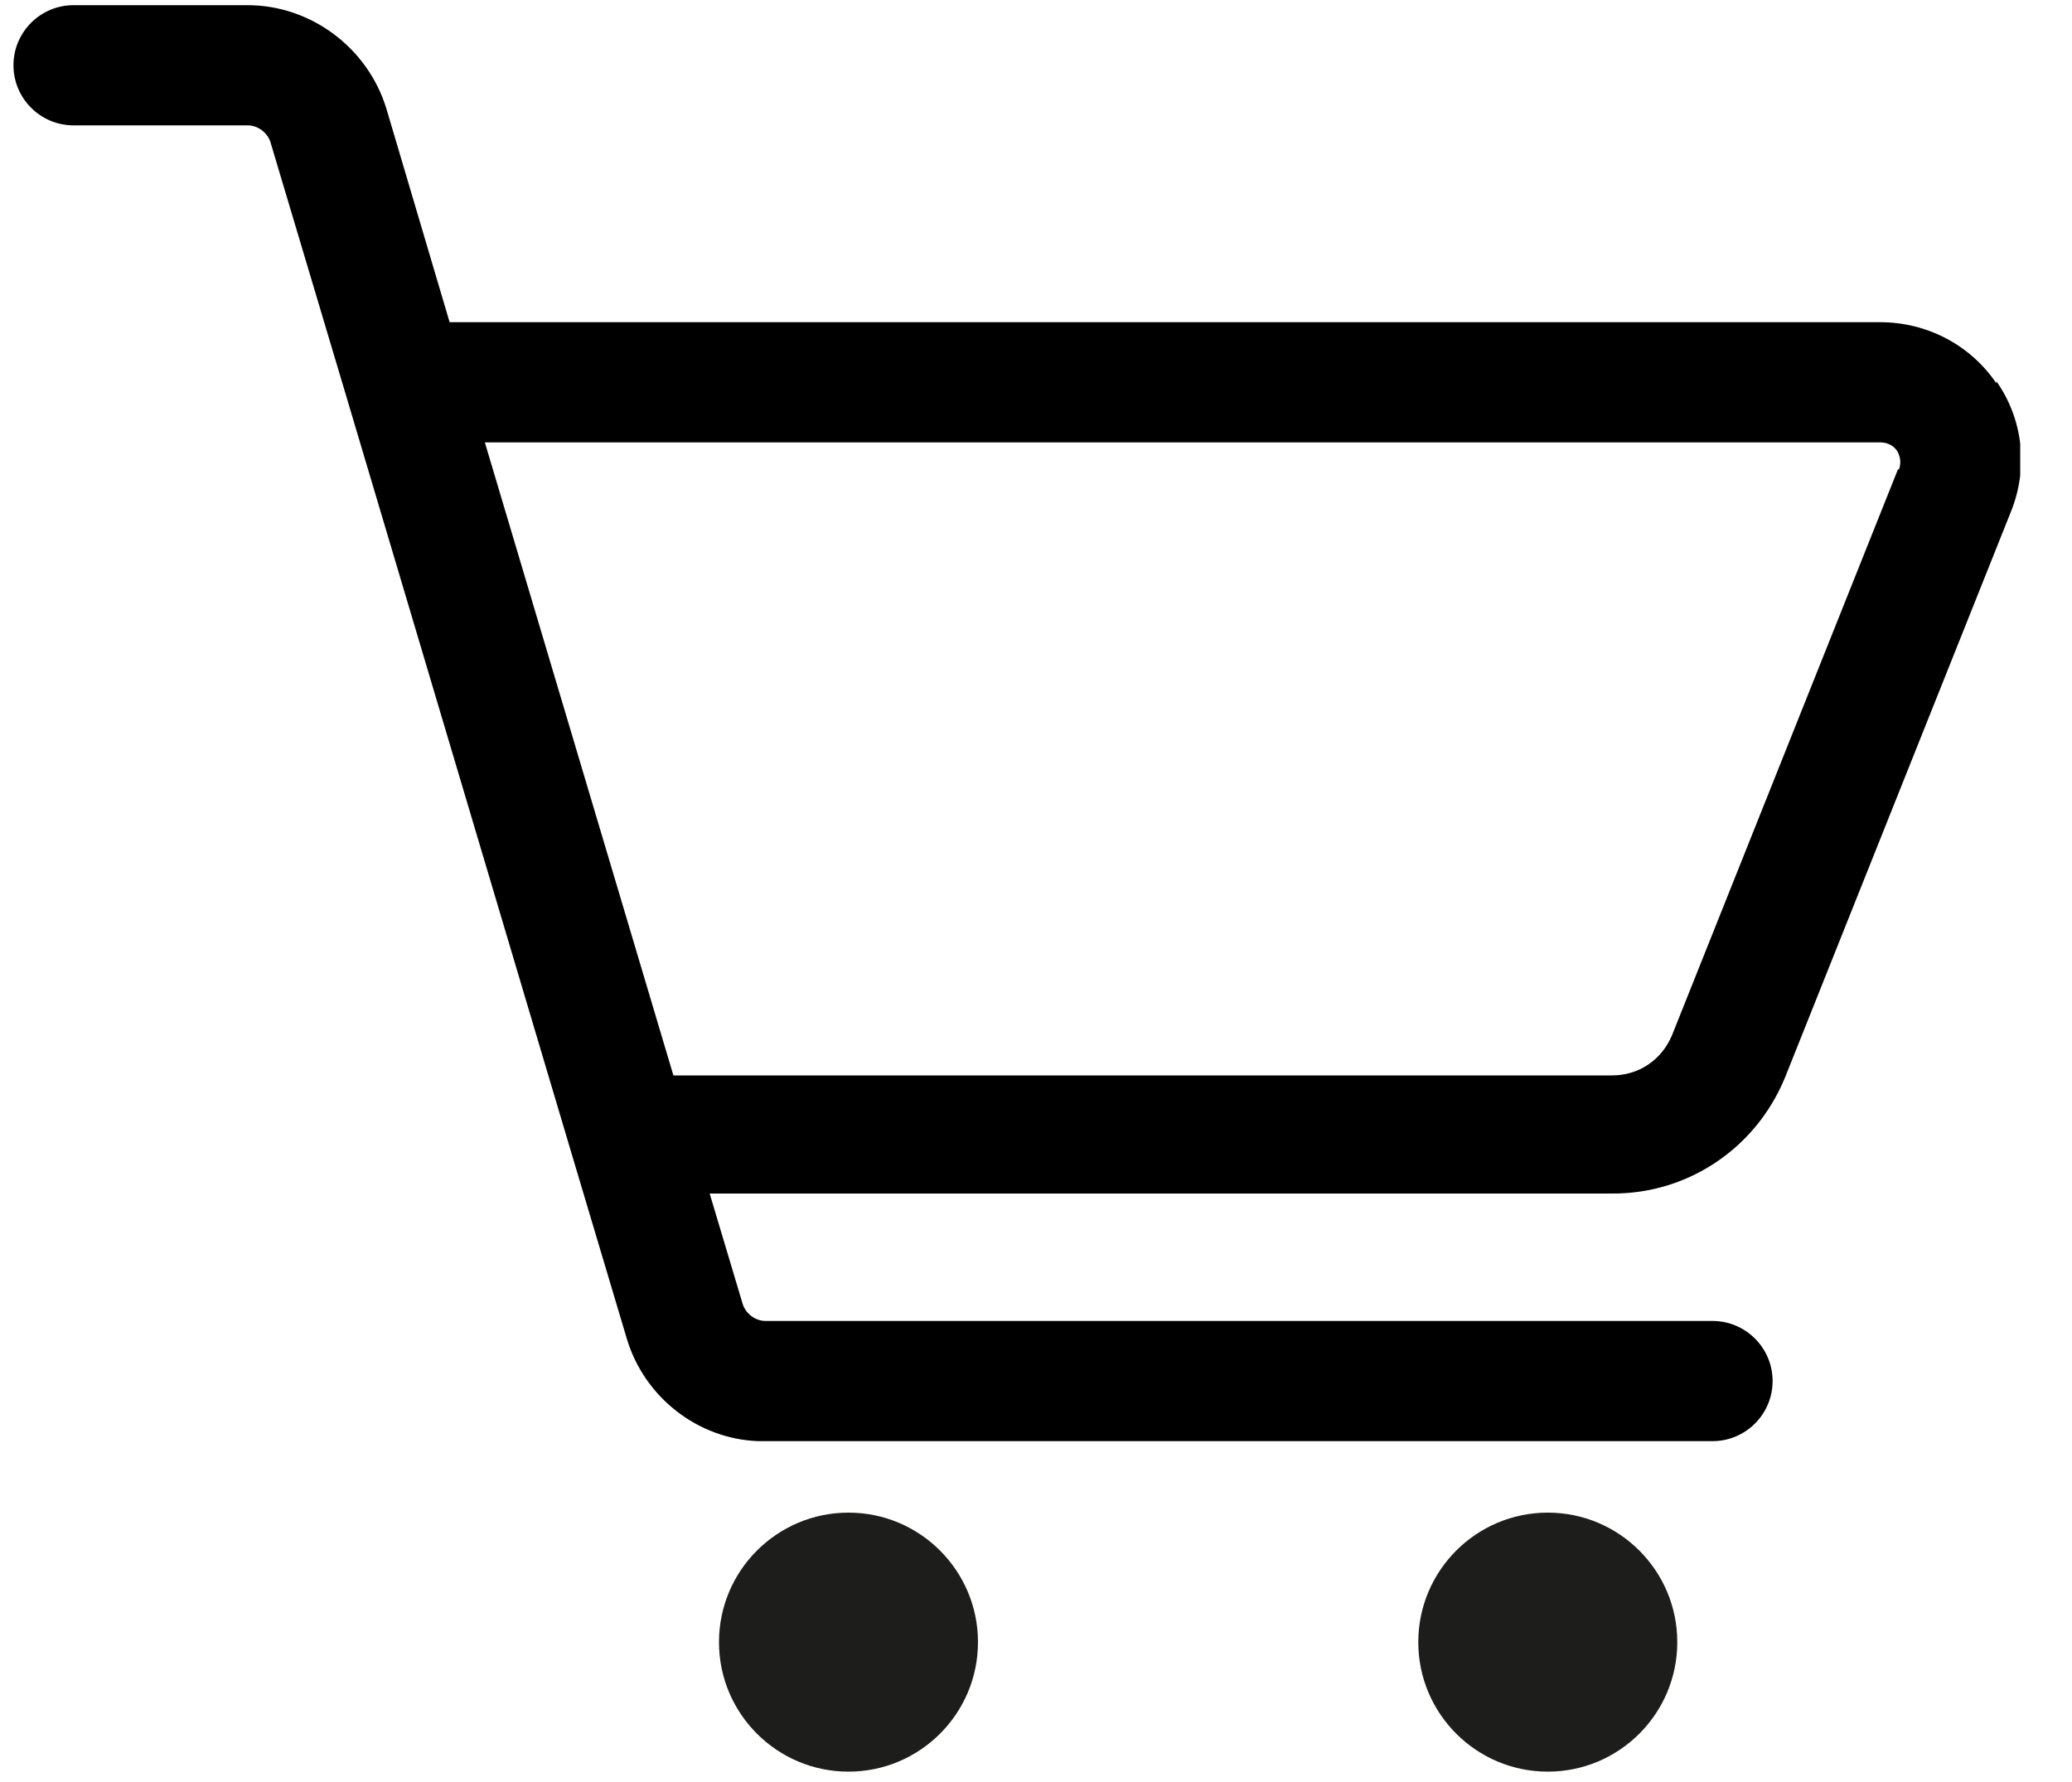
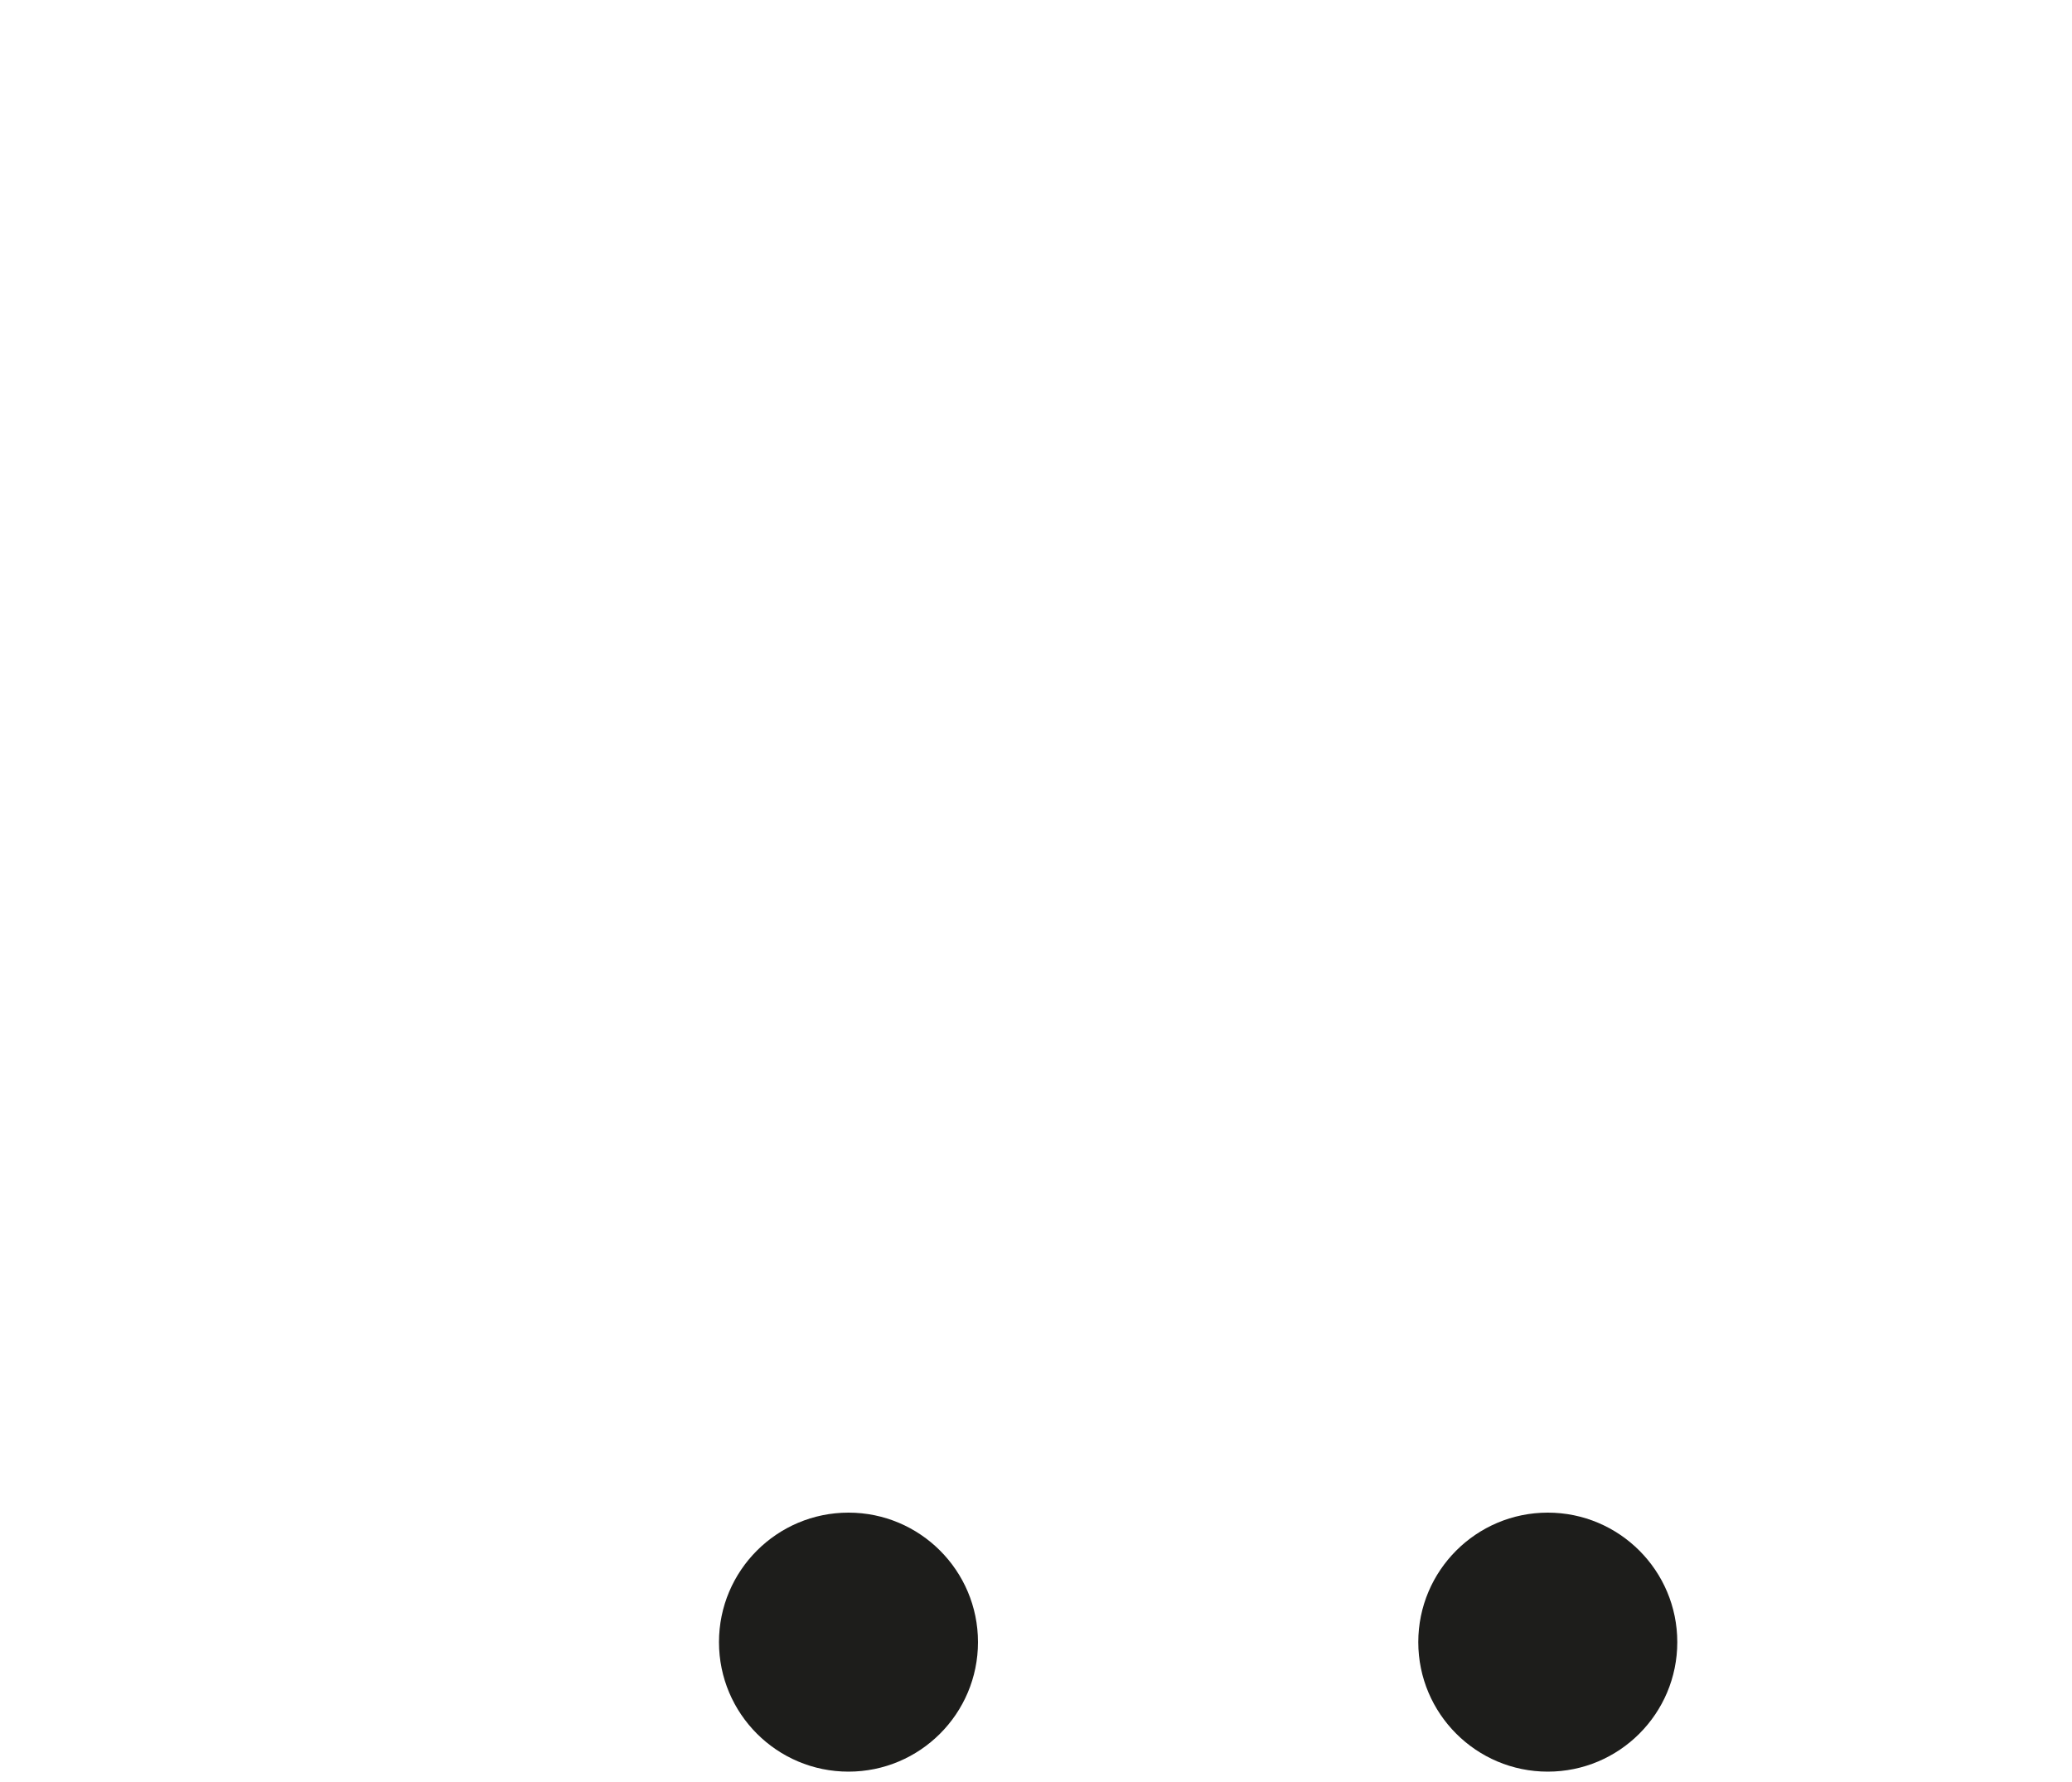
<svg xmlns="http://www.w3.org/2000/svg" id="Ebene_1" version="1.1" viewBox="0 0 200 172">
  <defs>
    <style>
      .st0 {
        fill: none;
      }

      .st1 {
        fill: #1d1d1b;
      }

      .st2 {
        clip-path: url(#clippath);
      }
    </style>
    <clipPath id="clippath">
      <rect class="st0" x="1.3" y=".5" width="193.7" height="170.5" />
    </clipPath>
  </defs>
  <g class="st2">
-     <path d="M183.2,45.3l-21.8,54.6c-1,2.4-3.2,3.9-5.8,3.9h-90.6l-18.2-61.1h134.7c.9,0,1.4.5,1.6.8s.5,1,.2,1.8M192.7,37c-2.5-3.7-6.7-5.9-11.2-5.9H43.4l-6.1-20.6C35.5,4.6,30,.5,23.9.5H7.1C3.9.5,1.3,3.1,1.3,6.3s2.6,5.8,5.8,5.8h16.8c1,0,1.9.7,2.2,1.6l7.4,24.8s0,0,0,0l21.6,72.6s0,0,0,0l5.4,18.1c1.7,5.7,6.9,9.7,12.7,9.9,0,0,92.1,0,92.1,0,3.2,0,5.8-2.6,5.8-5.8s-2.6-5.8-5.8-5.8h-91.4c-1,0-1.9-.7-2.2-1.6l-3.2-10.7h87.2c7.3,0,13.8-4.4,16.6-11.2l21.8-54.6c1.7-4.2,1.2-8.9-1.4-12.6" />
    <path class="st1" d="M81.9,146c-6.9,0-12.5,5.6-12.5,12.5,0,6.9,5.6,12.5,12.5,12.5s12.5-5.6,12.5-12.5c0-6.9-5.6-12.5-12.5-12.5" />
    <path class="st1" d="M149.4,146c-6.9,0-12.5,5.6-12.5,12.5,0,6.9,5.6,12.5,12.5,12.5s12.5-5.6,12.5-12.5c0-6.9-5.6-12.5-12.5-12.5" />
  </g>
</svg>